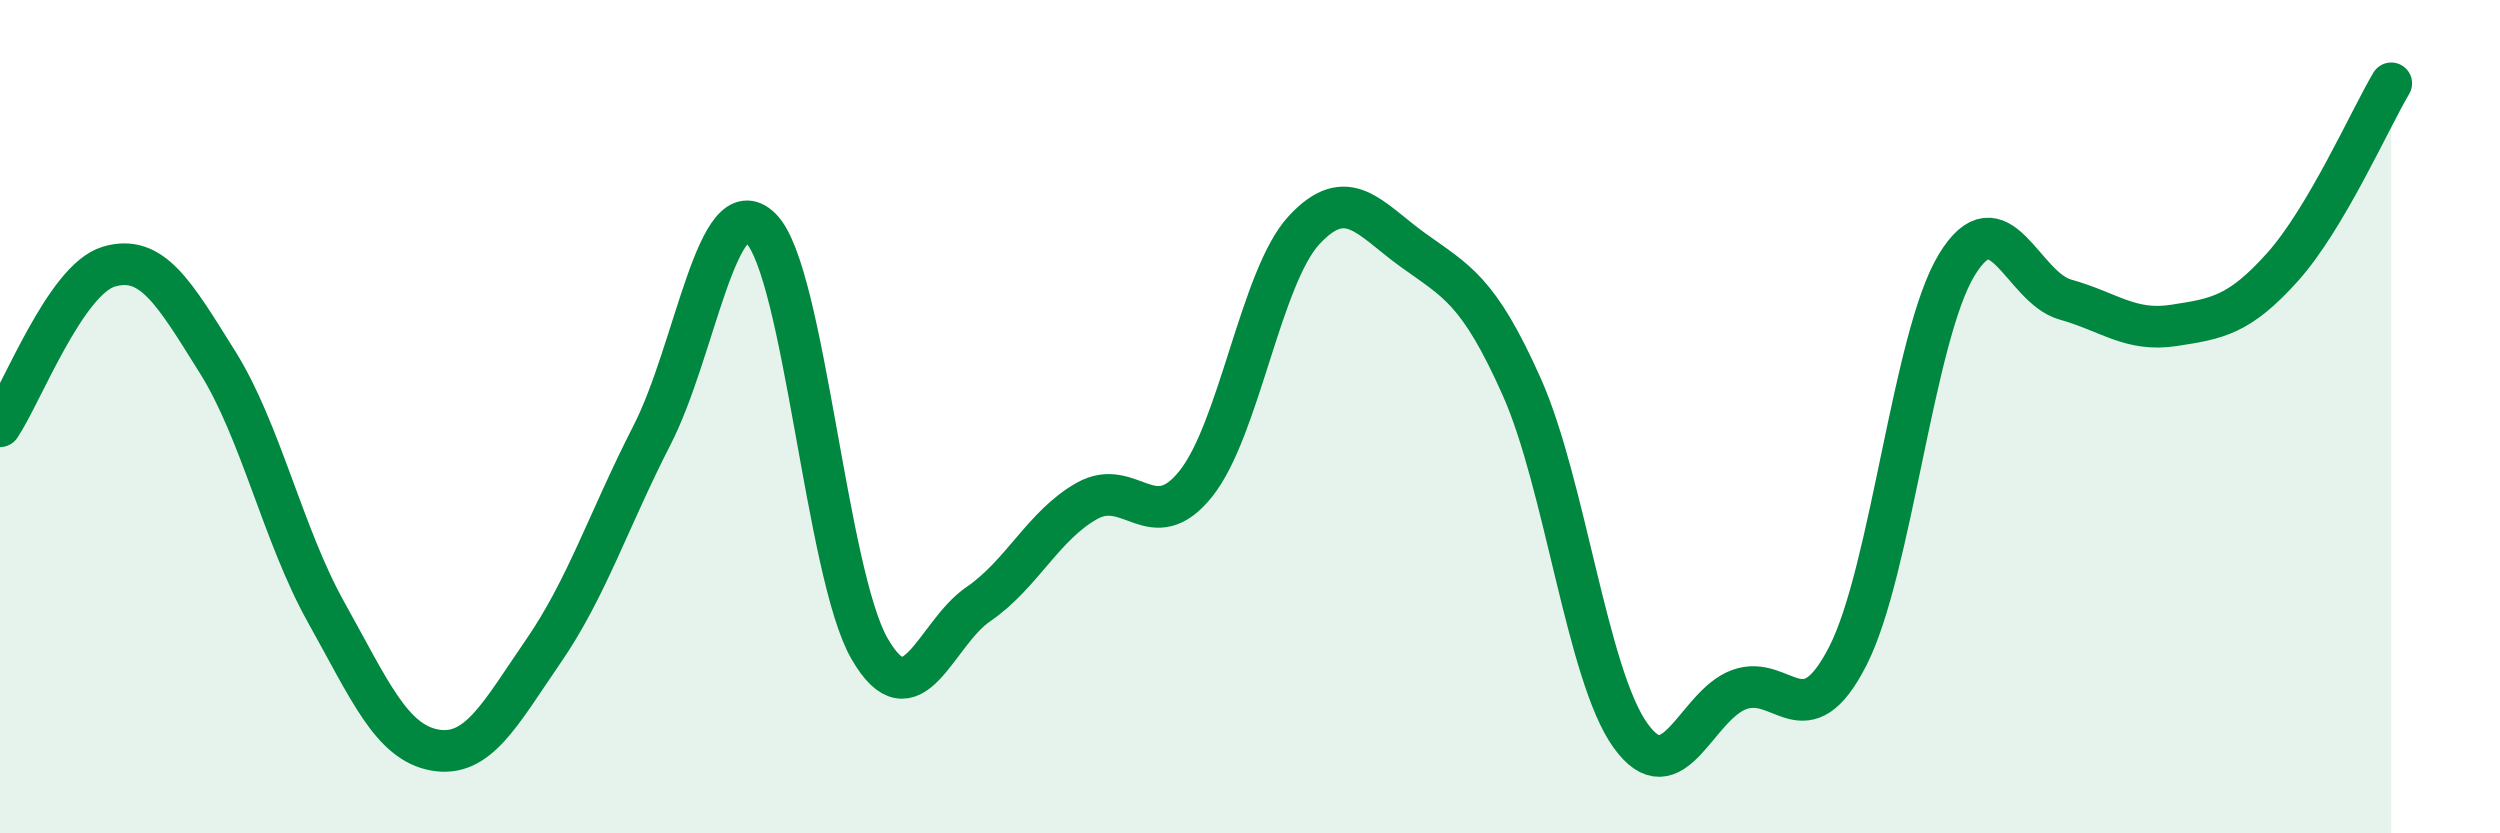
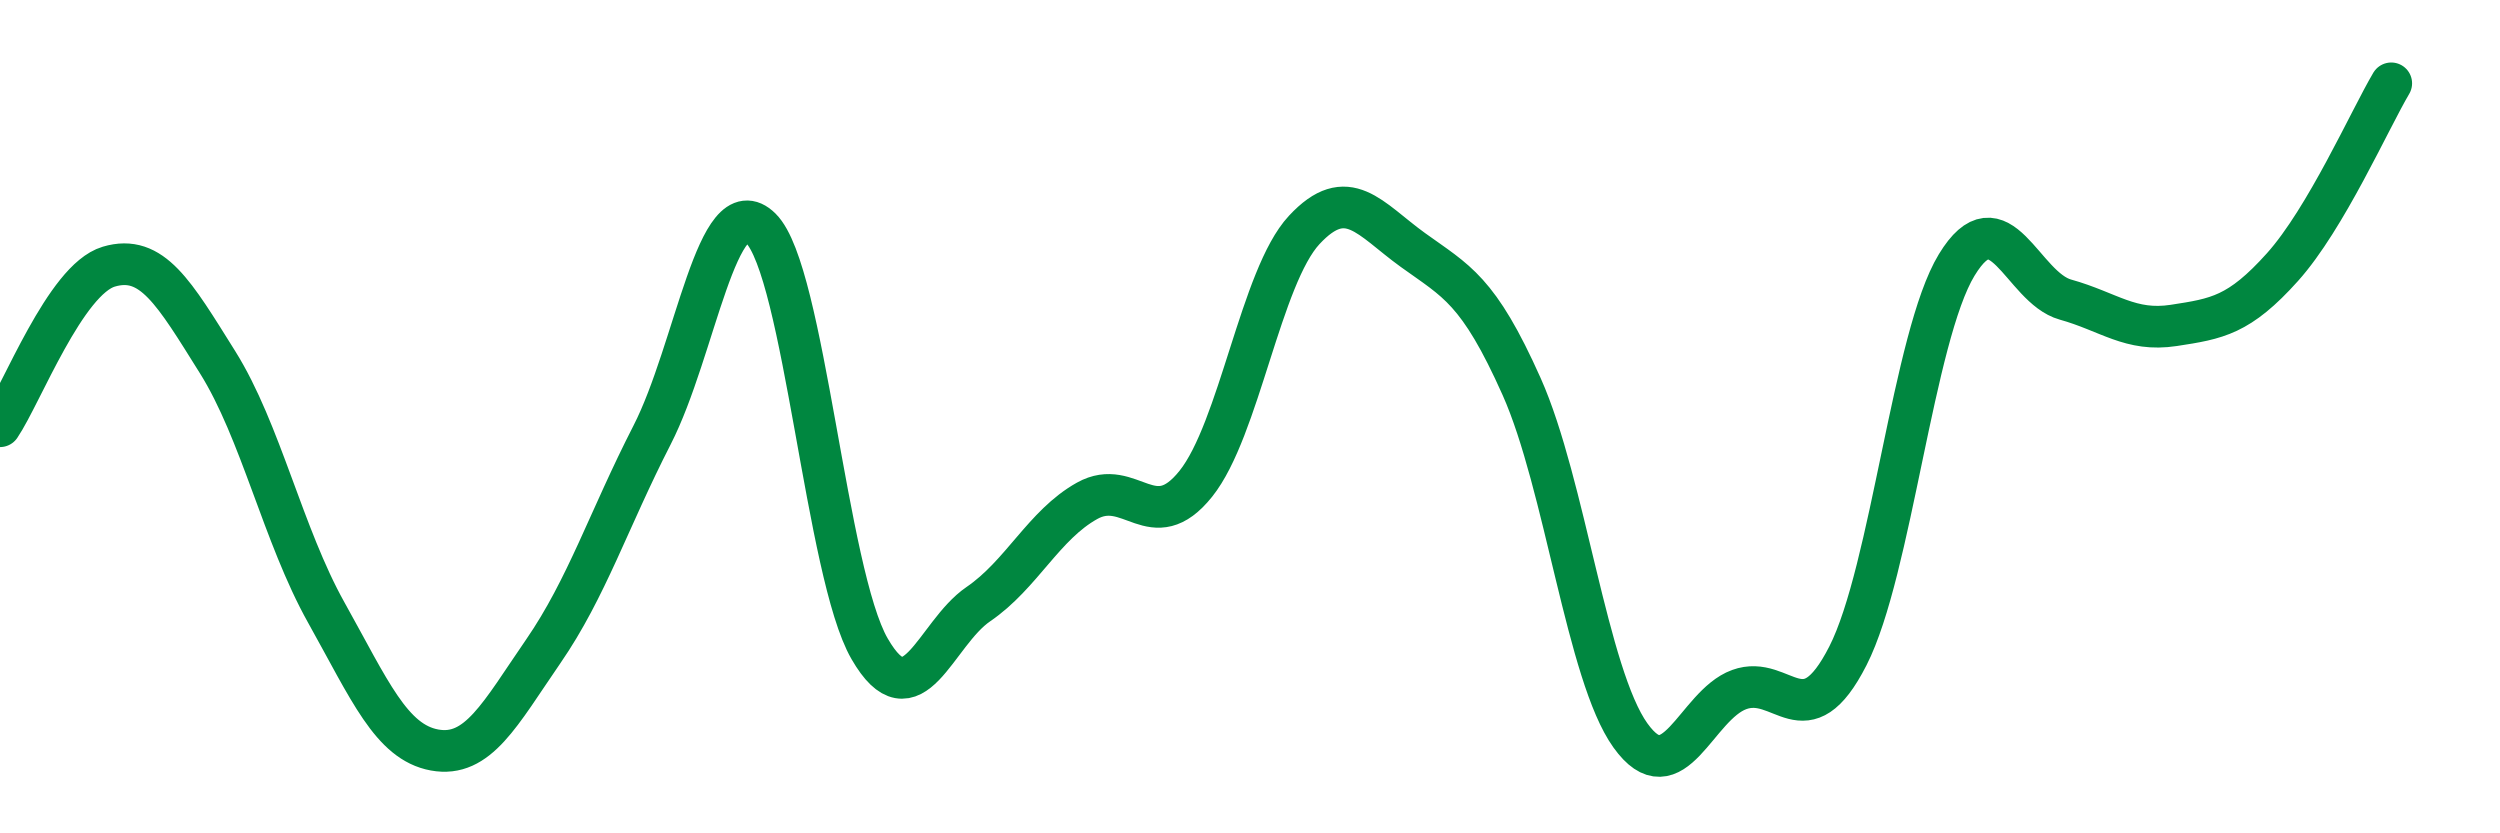
<svg xmlns="http://www.w3.org/2000/svg" width="60" height="20" viewBox="0 0 60 20">
-   <path d="M 0,10.23 C 0.52,9.46 1.57,6.71 2.61,6.4 C 3.65,6.09 4.18,7.03 5.22,8.69 C 6.26,10.35 6.79,12.84 7.83,14.7 C 8.87,16.56 9.39,17.81 10.43,18 C 11.47,18.19 12,17.14 13.04,15.63 C 14.08,14.12 14.61,12.47 15.65,10.44 C 16.69,8.41 17.22,4.45 18.26,5.48 C 19.3,6.51 19.83,13.77 20.87,15.57 C 21.91,17.37 22.44,15.21 23.48,14.5 C 24.52,13.79 25.05,12.6 26.09,12.02 C 27.13,11.44 27.66,12.91 28.7,11.61 C 29.74,10.31 30.26,6.64 31.3,5.52 C 32.34,4.4 32.87,5.25 33.91,6 C 34.95,6.75 35.48,6.95 36.52,9.28 C 37.56,11.61 38.09,16.2 39.13,17.65 C 40.17,19.1 40.7,16.93 41.74,16.55 C 42.78,16.17 43.31,17.78 44.35,15.74 C 45.39,13.7 45.92,8.07 46.96,6.36 C 48,4.65 48.53,6.9 49.57,7.19 C 50.61,7.48 51.13,7.97 52.17,7.81 C 53.21,7.65 53.74,7.57 54.78,6.41 C 55.82,5.25 56.87,2.88 57.39,2L57.39 20L0 20Z" fill="#008740" opacity="0.1" stroke-linecap="round" stroke-linejoin="round" />
  <path d="M 0,10.23 C 0.52,9.46 1.57,6.71 2.61,6.4 C 3.65,6.09 4.18,7.03 5.22,8.69 C 6.26,10.35 6.79,12.84 7.83,14.7 C 8.87,16.56 9.39,17.81 10.43,18 C 11.47,18.19 12,17.14 13.04,15.63 C 14.08,14.12 14.61,12.47 15.65,10.44 C 16.69,8.41 17.22,4.45 18.26,5.48 C 19.3,6.51 19.83,13.77 20.87,15.57 C 21.91,17.37 22.44,15.21 23.48,14.5 C 24.52,13.79 25.05,12.6 26.09,12.02 C 27.13,11.44 27.66,12.91 28.7,11.61 C 29.74,10.31 30.26,6.64 31.3,5.52 C 32.34,4.4 32.87,5.25 33.91,6 C 34.95,6.75 35.48,6.95 36.52,9.28 C 37.56,11.61 38.09,16.2 39.13,17.65 C 40.17,19.1 40.7,16.93 41.74,16.55 C 42.78,16.17 43.31,17.78 44.35,15.74 C 45.39,13.7 45.92,8.07 46.96,6.36 C 48,4.65 48.53,6.9 49.57,7.19 C 50.61,7.48 51.13,7.97 52.17,7.81 C 53.21,7.65 53.74,7.57 54.78,6.41 C 55.82,5.25 56.87,2.88 57.39,2" stroke="#008740" stroke-width="1" fill="none" stroke-linecap="round" stroke-linejoin="round" />
</svg>